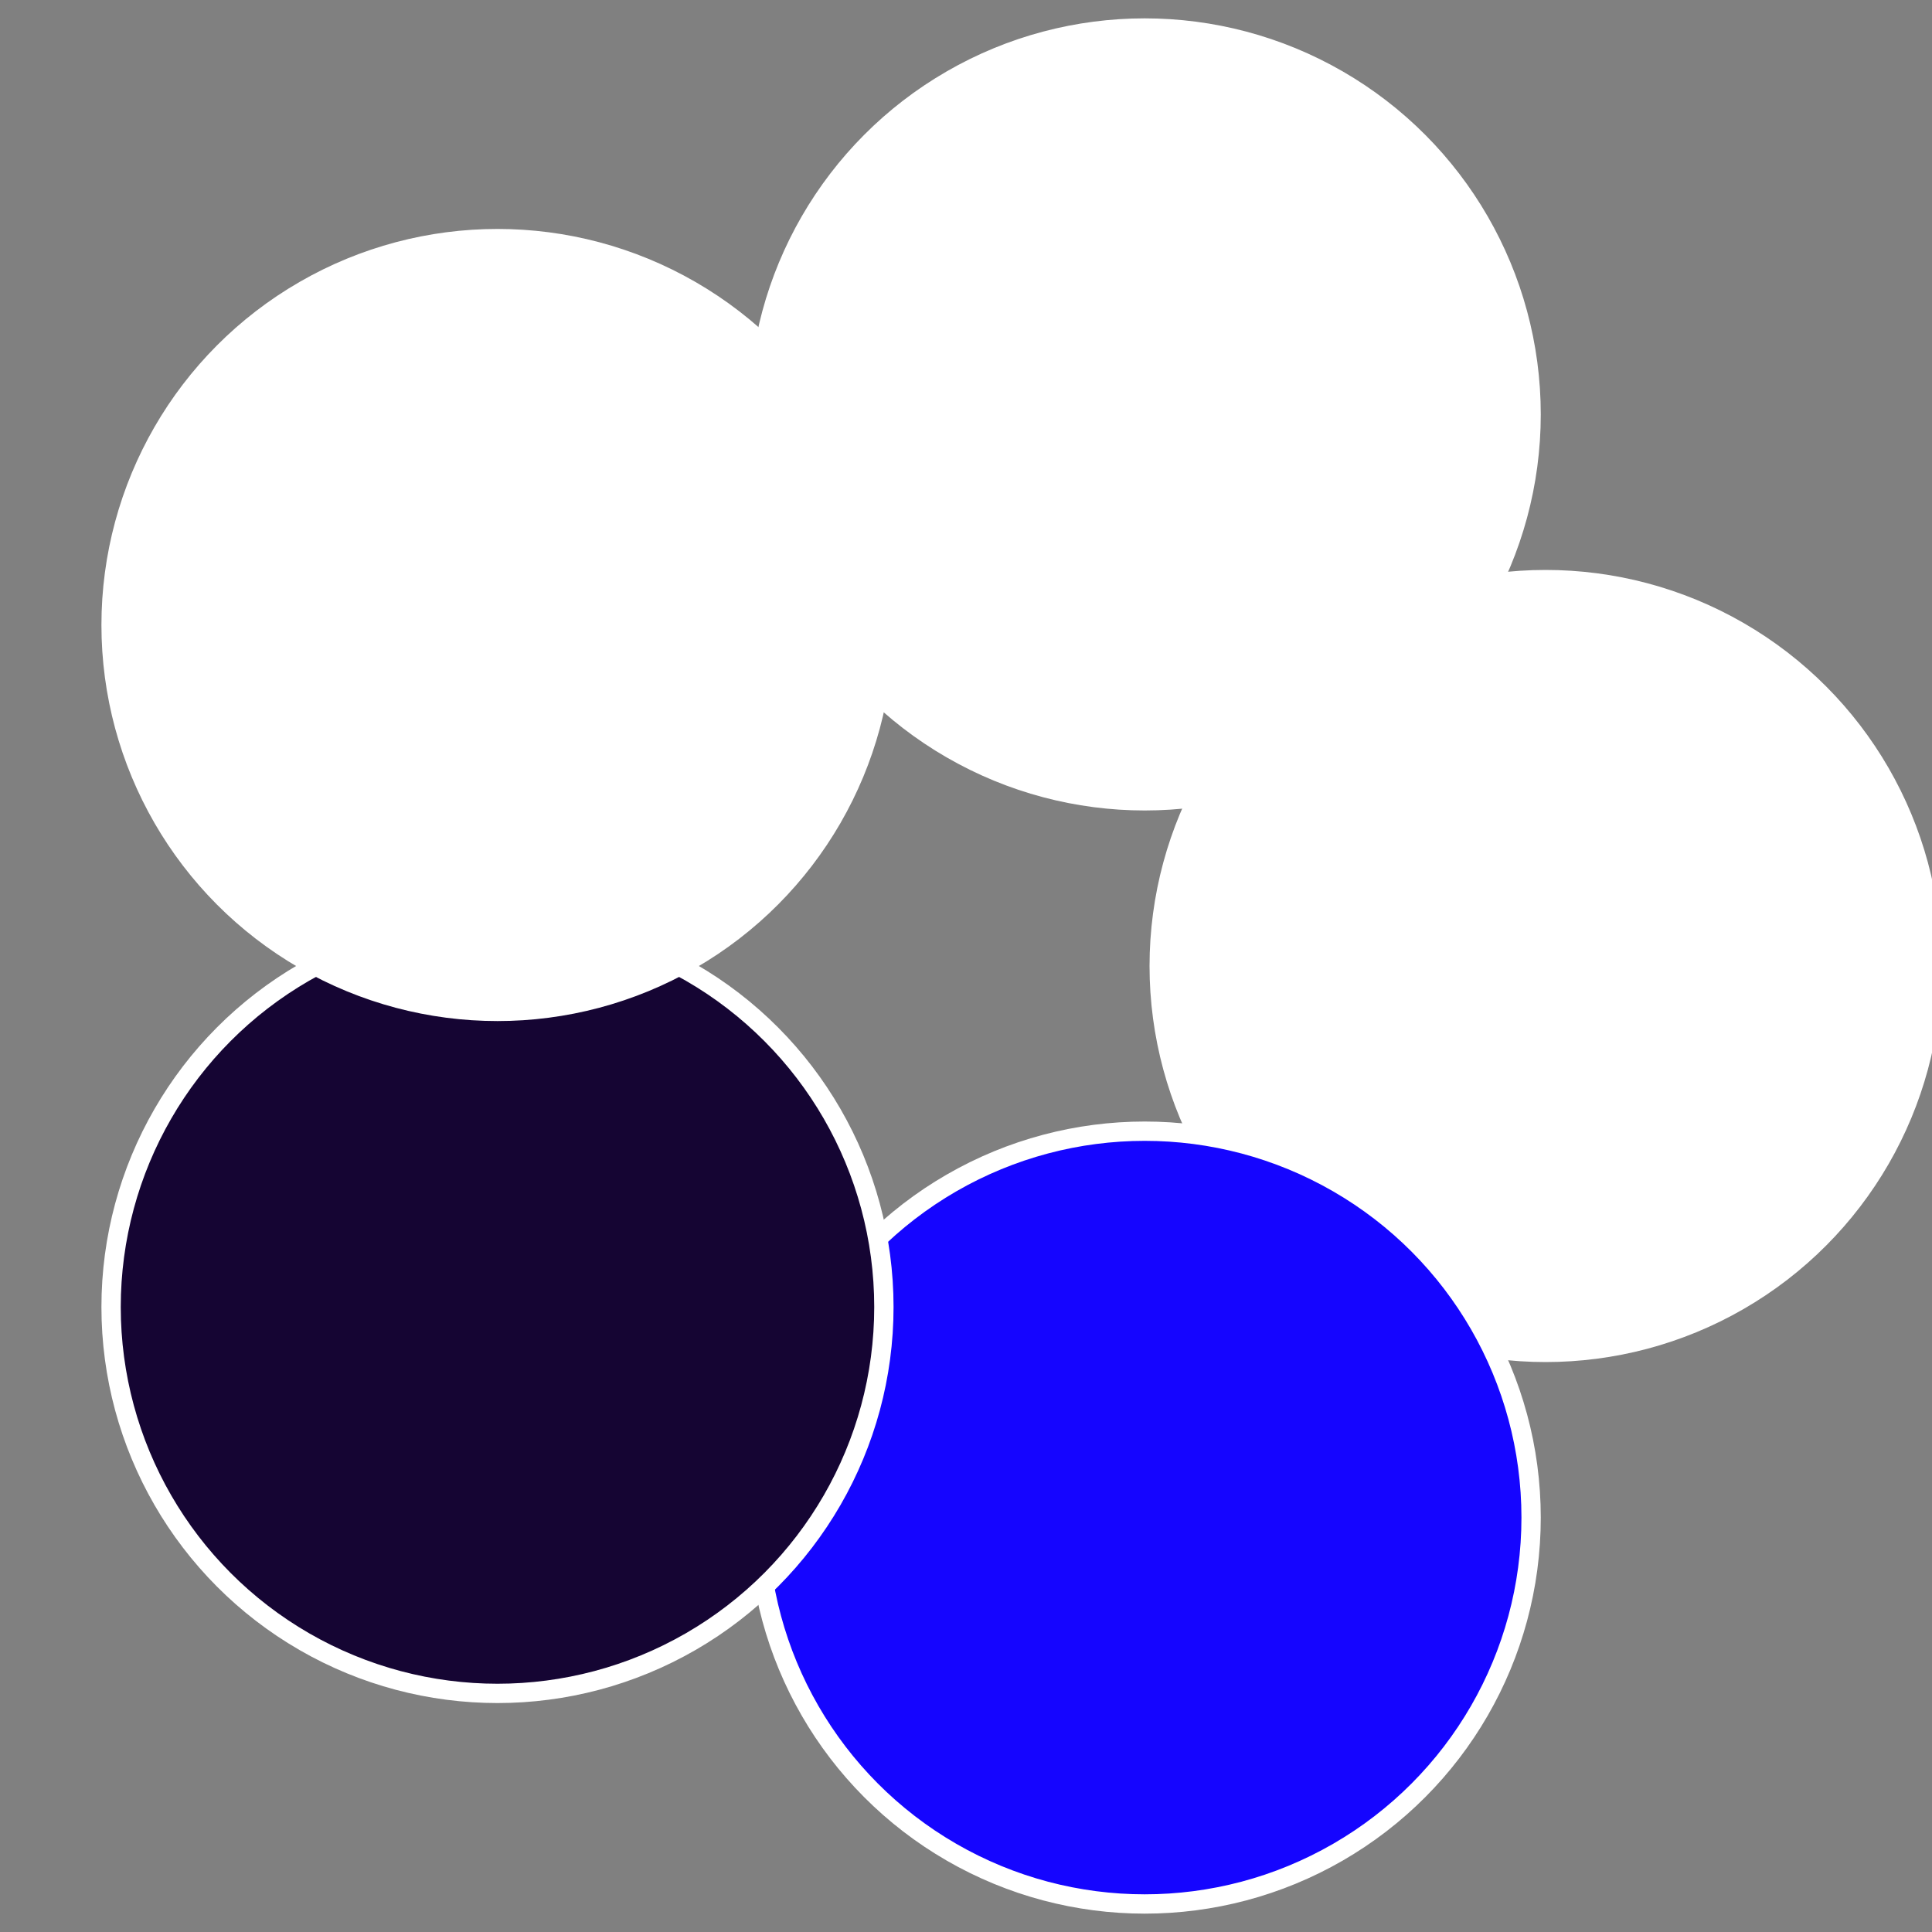
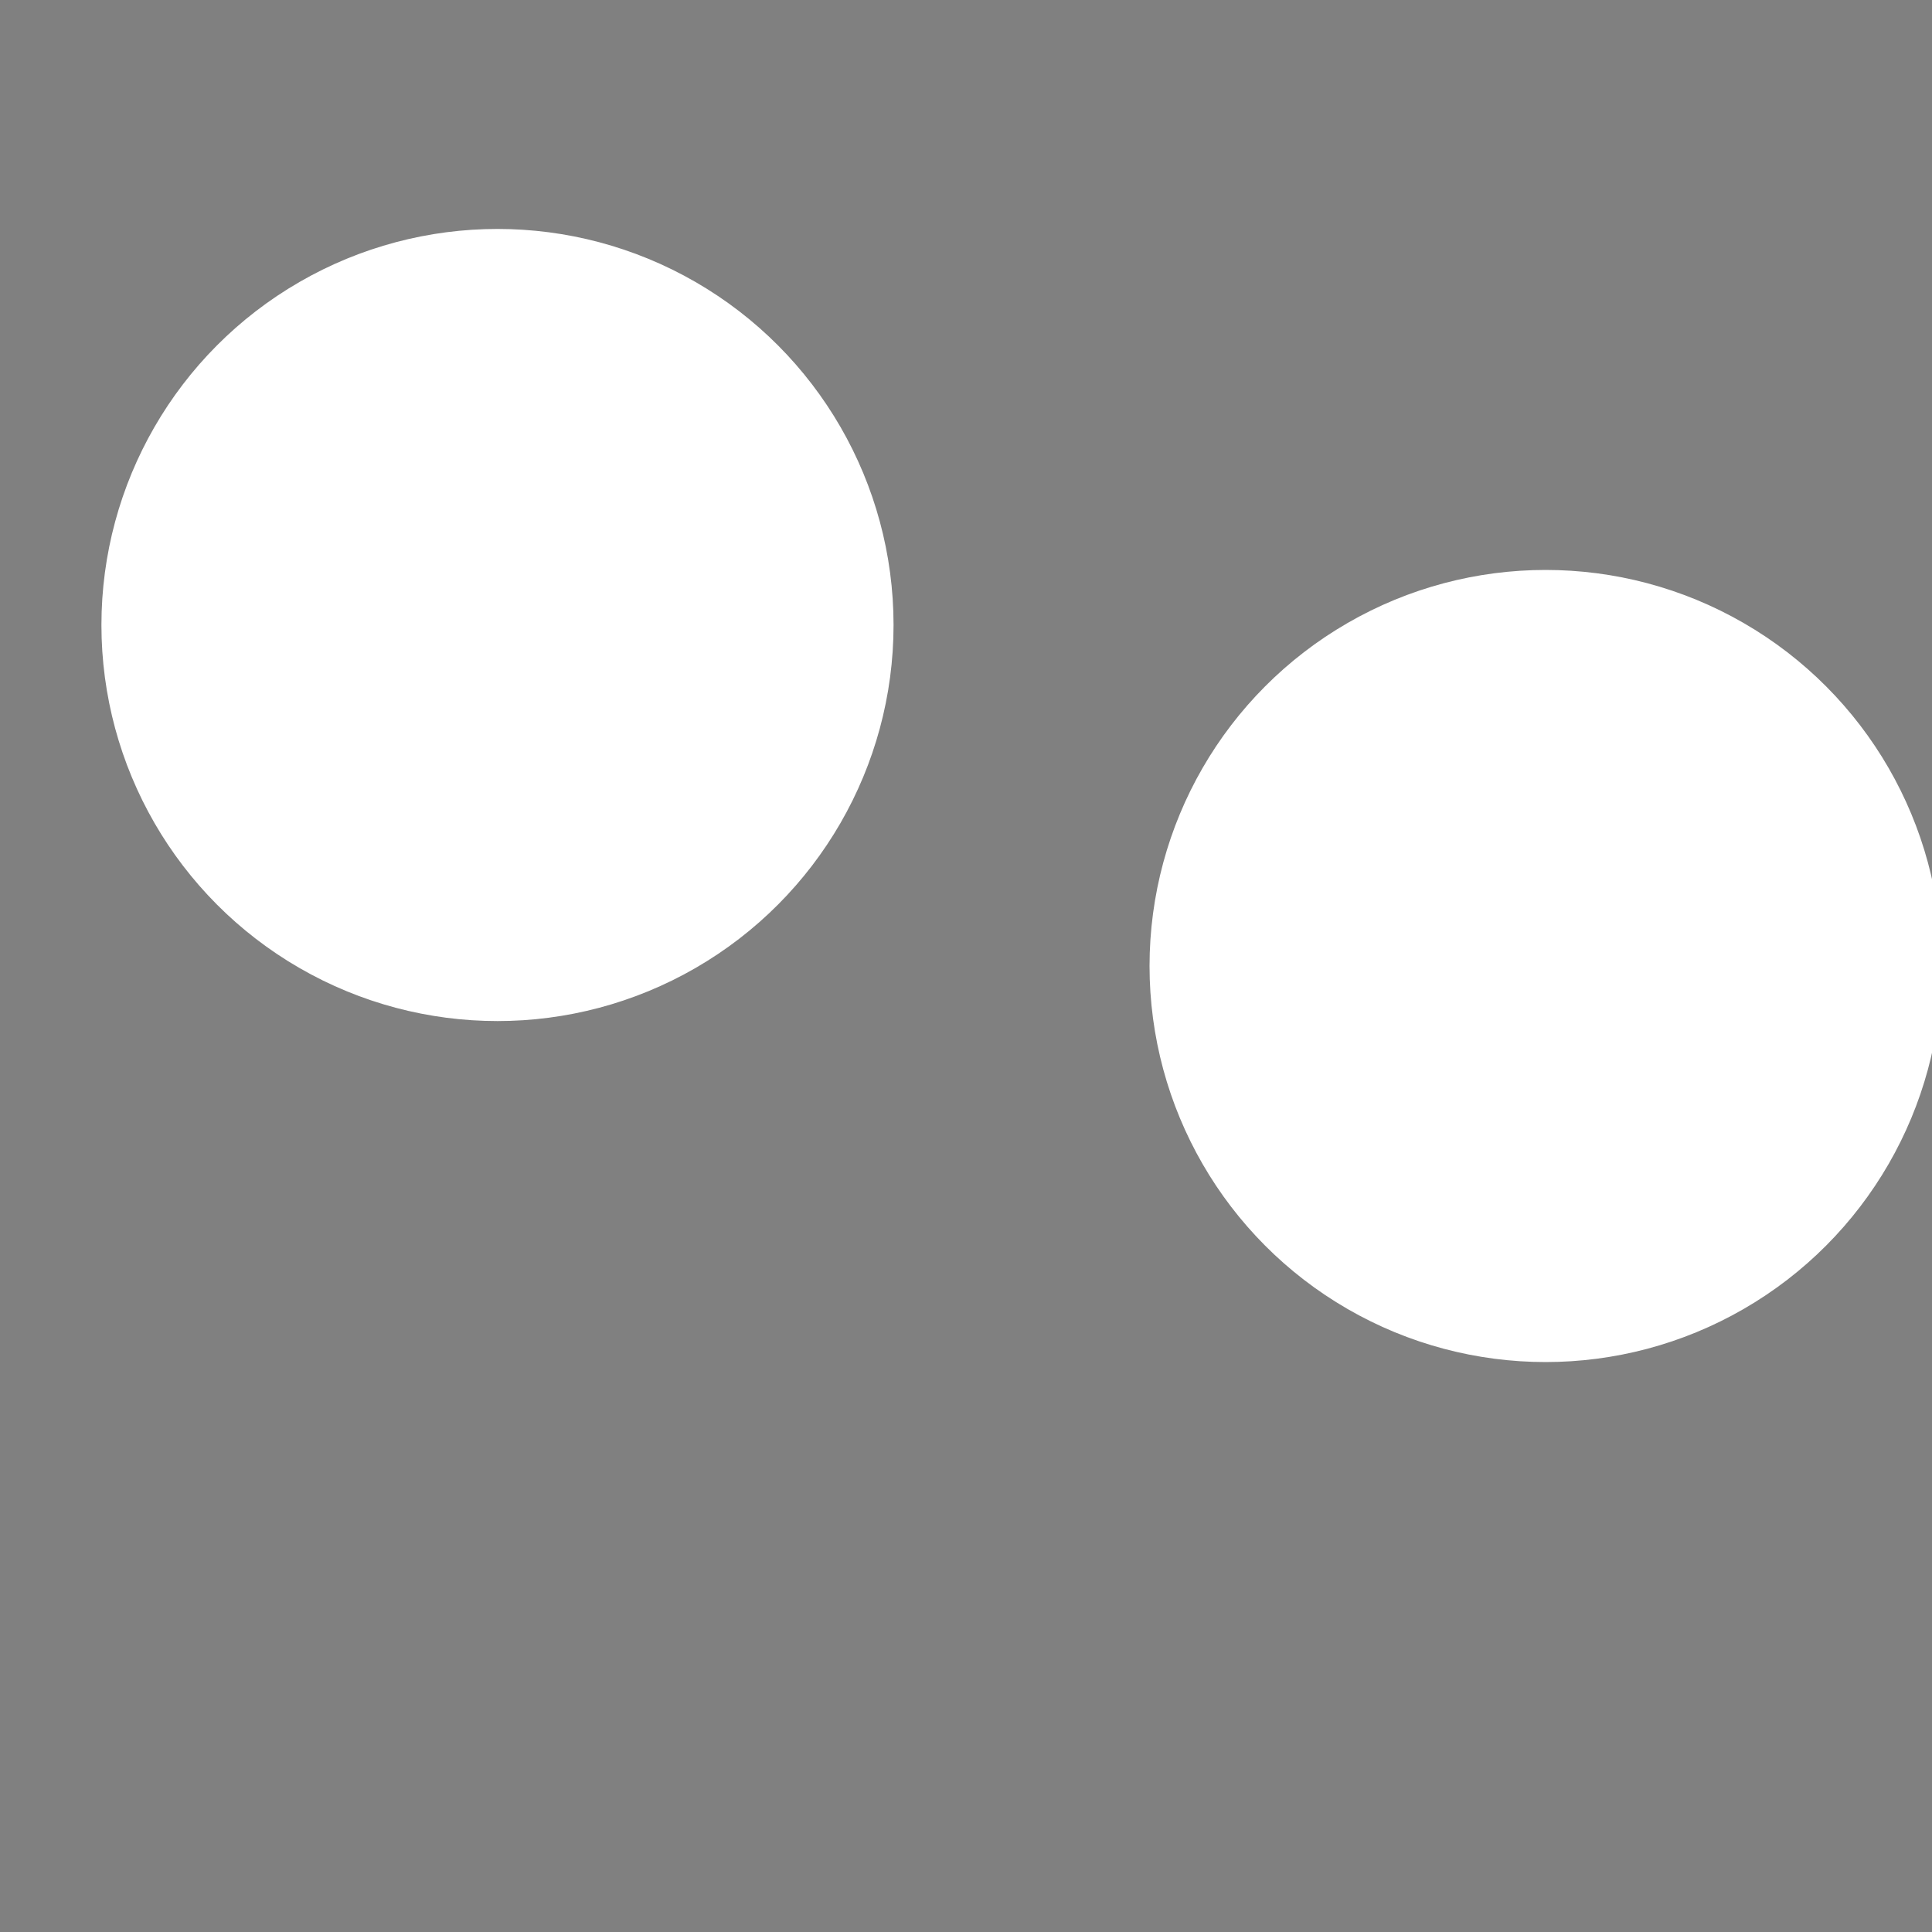
<svg xmlns="http://www.w3.org/2000/svg" width="500" height="500" viewBox="-1 -1 2 2">
  <rect x="-1" y="-1" width="2" height="2" fill="#808080" stroke="none" />
  <circle cx="0.6" cy="0" r="0.4" fill="#fffffffffffff2ceffffffffffffebf61505" stroke="#fff" stroke-width="1%" />
-   <circle cx="0.185" cy="0.571" r="0.4" fill="#1505ffffffffffffebf65f7" stroke="#fff" stroke-width="1%" />
-   <circle cx="-0.485" cy="0.353" r="0.4" fill="#150533affffffffffffebf6" stroke="#fff" stroke-width="1%" />
  <circle cx="-0.485" cy="-0.353" r="0.4" fill="#fffffffffffff58b1505ffffffffffffebf6" stroke="#fff" stroke-width="1%" />
-   <circle cx="0.185" cy="-0.571" r="0.4" fill="#ffffffffffffebf6150513a7" stroke="#fff" stroke-width="1%" />
</svg>